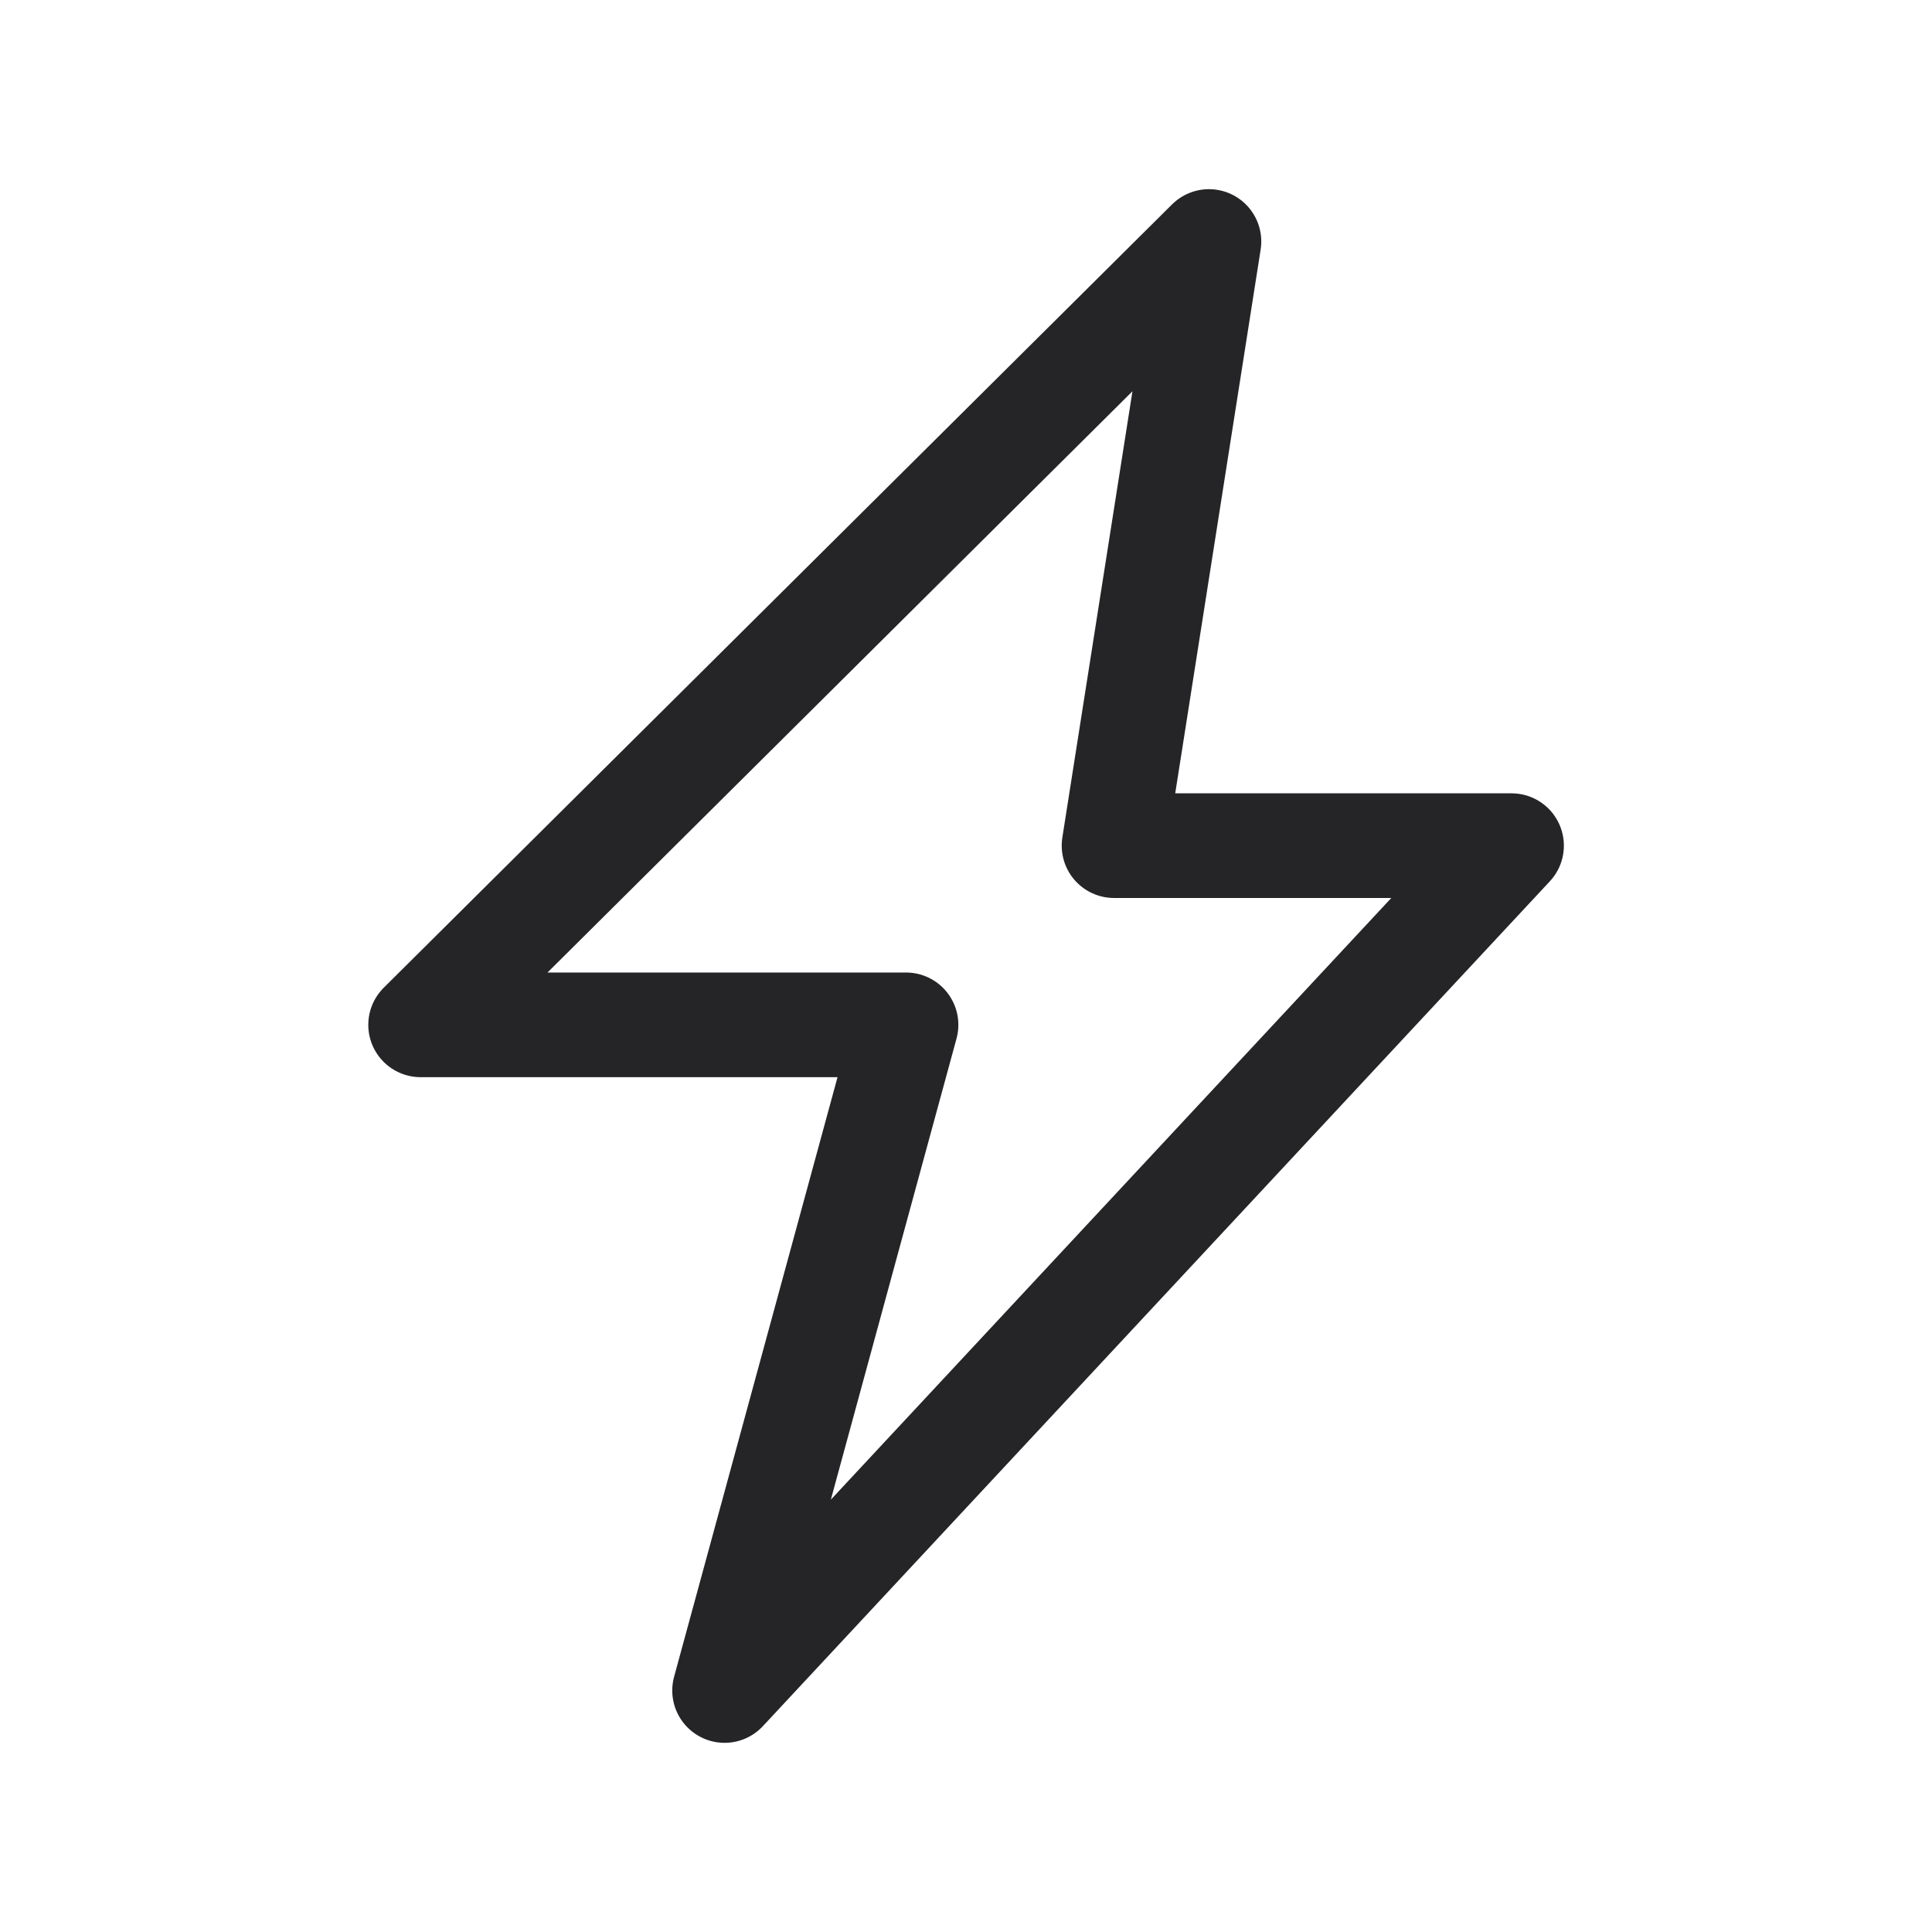
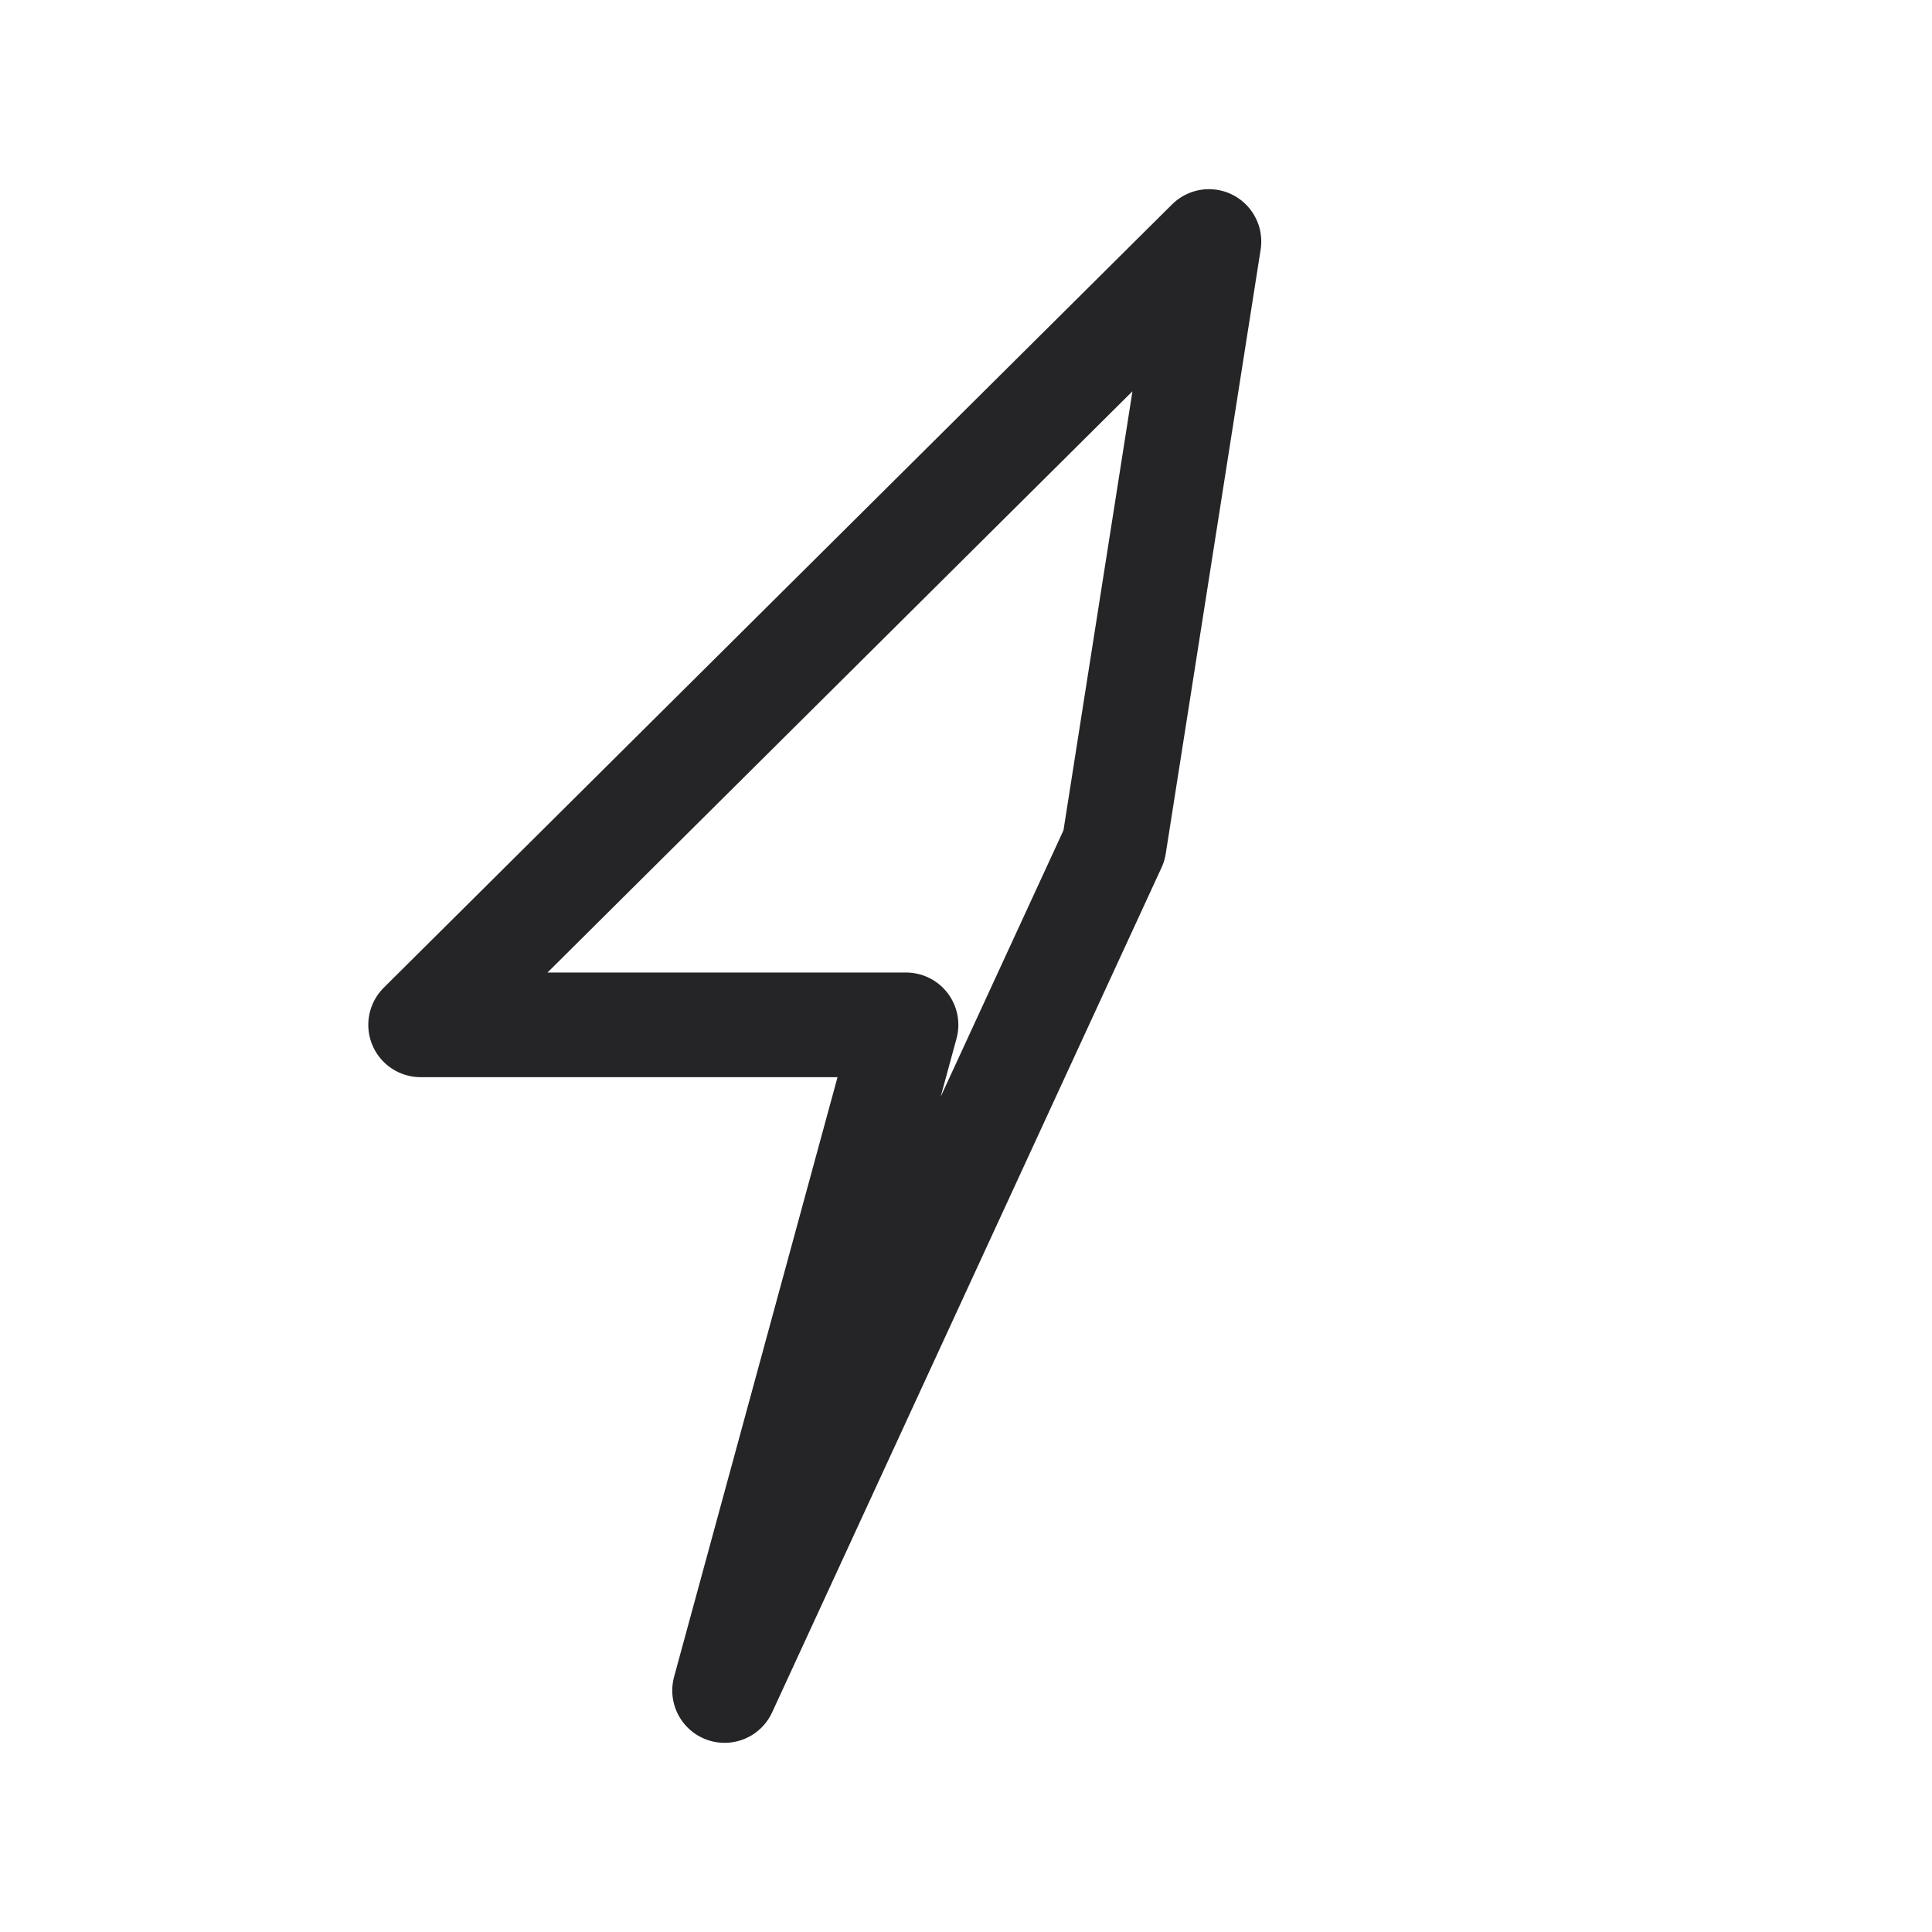
<svg xmlns="http://www.w3.org/2000/svg" fill="none" viewBox="0 0 24 24" height="24" width="24">
-   <path stroke-linejoin="round" stroke-width="1.3" stroke="#252427" d="M5.225 12.731L15.018 3L13.839 10.505H18.777L9.001 21L11.255 12.731H5.225Z" />
+   <path stroke-linejoin="round" stroke-width="1.3" stroke="#252427" d="M5.225 12.731L15.018 3L13.839 10.505L9.001 21L11.255 12.731H5.225Z" />
</svg>